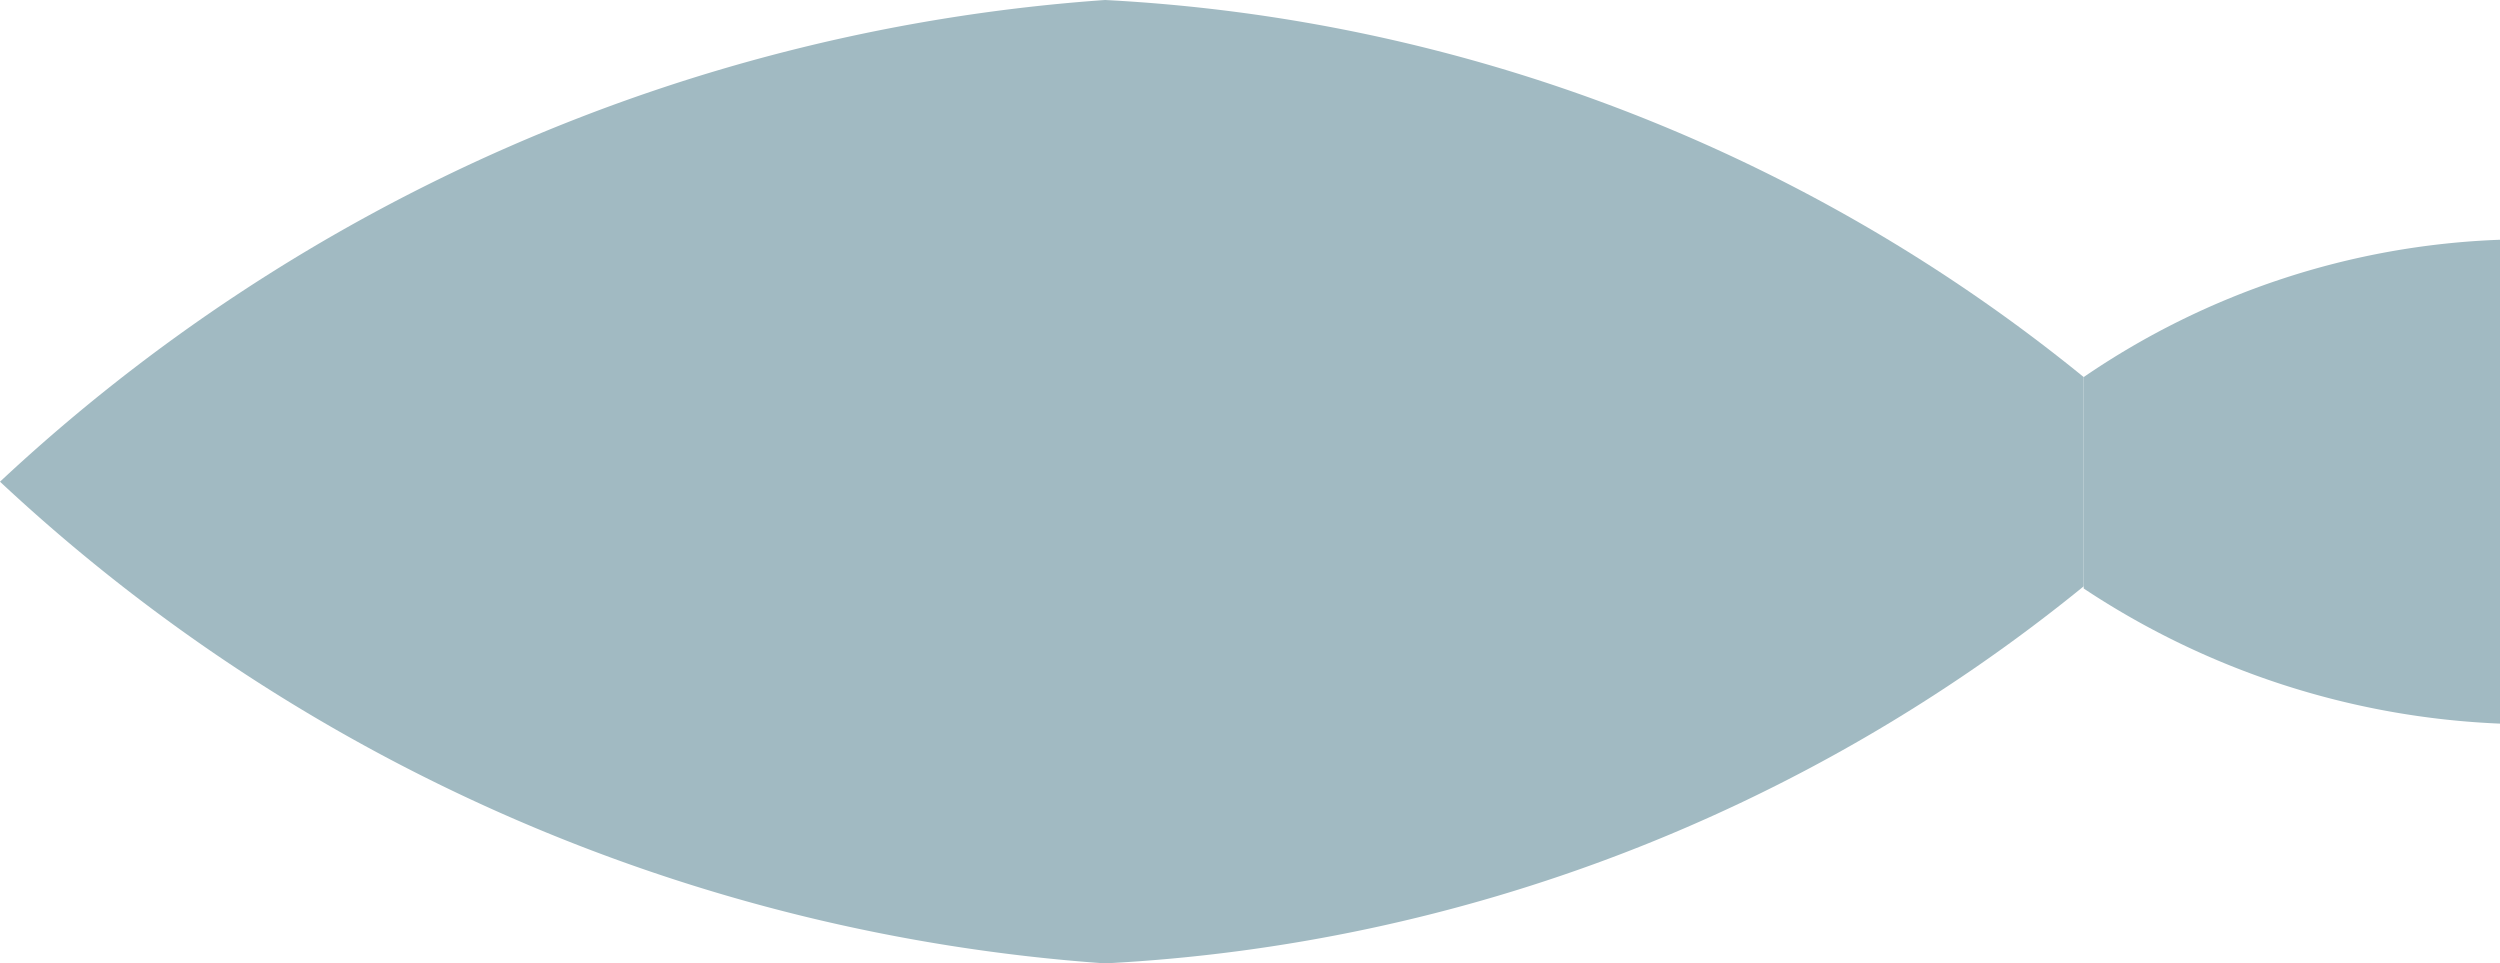
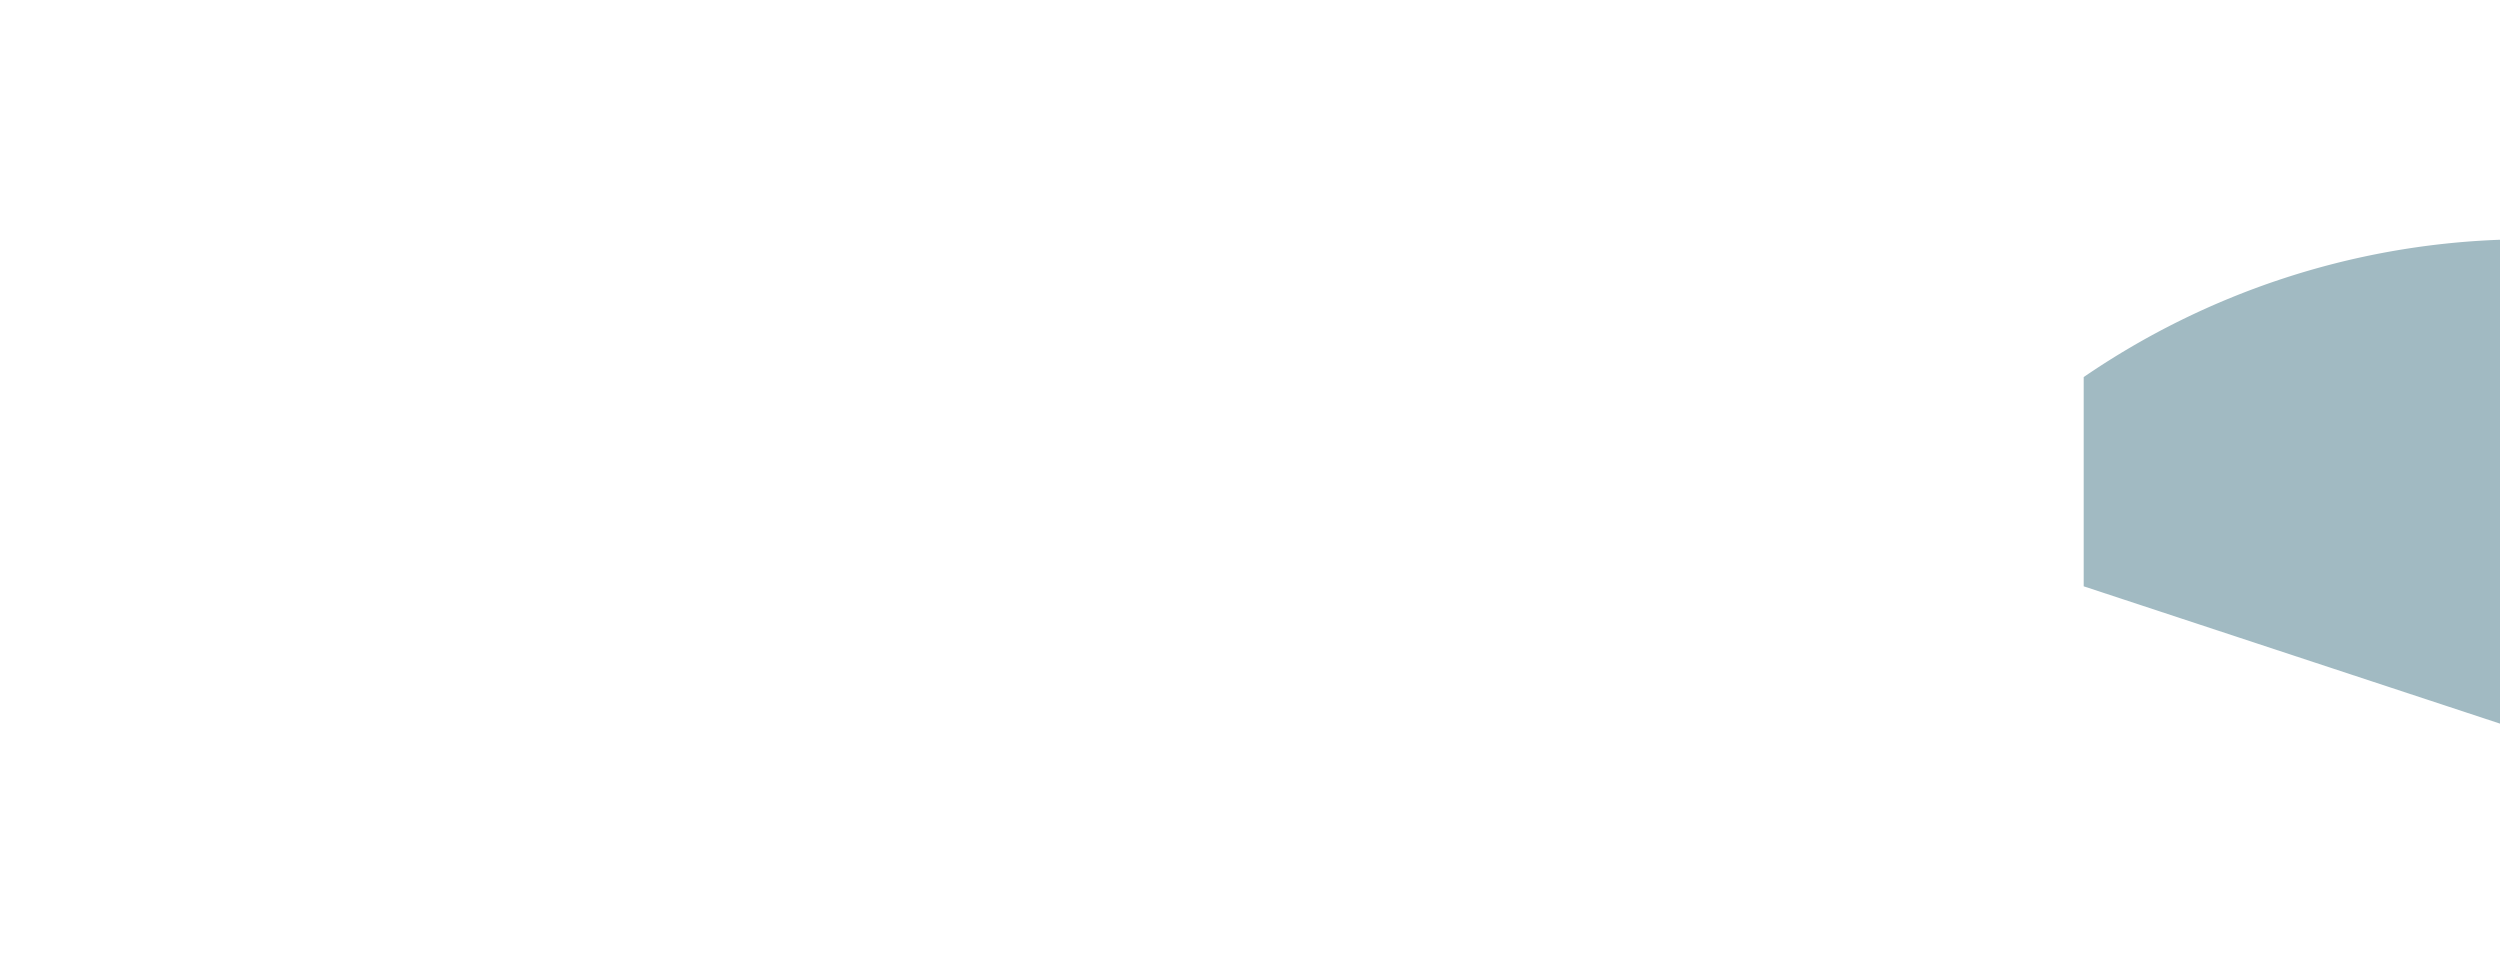
<svg xmlns="http://www.w3.org/2000/svg" width="11.47" height="4.42" viewBox="0 0 11.47 4.42">
  <g id="Kreslicí_plátno_46" data-name="Kreslicí plátno 46" transform="translate(11.47 4.42) rotate(180)">
-     <path id="Path_14972" data-name="Path 14972" d="M6.4,0a8.275,8.275,0,0,1,5.07,2.21A8.275,8.275,0,0,1,6.4,4.42,7.749,7.749,0,0,1,1.91,2.69V1.73A7.749,7.749,0,0,1,6.4,0" fill="#a1bac2" />
-     <path id="Path_14973" data-name="Path 14973" d="M1.91,1.73v.96A3.612,3.612,0,0,1,0,3.32V1.1a3.73,3.73,0,0,1,1.91.62" fill="#a1bac2" />
+     <path id="Path_14973" data-name="Path 14973" d="M1.91,1.73v.96A3.612,3.612,0,0,1,0,3.32V1.1" fill="#a1bac2" />
  </g>
</svg>